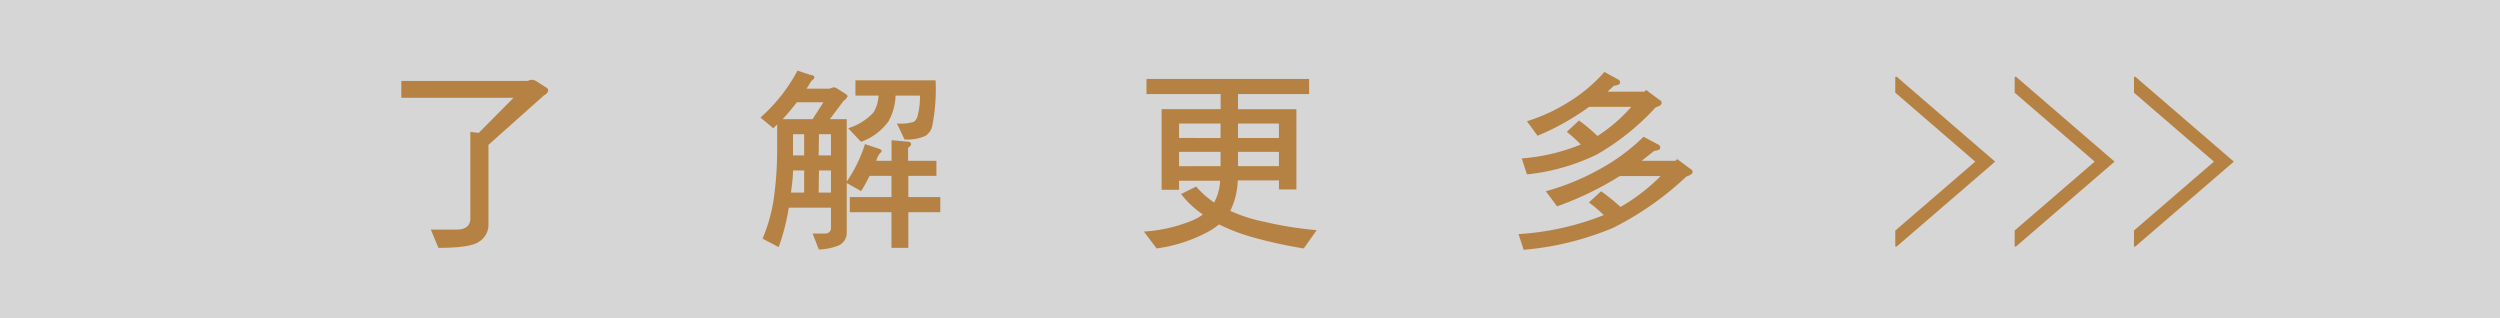
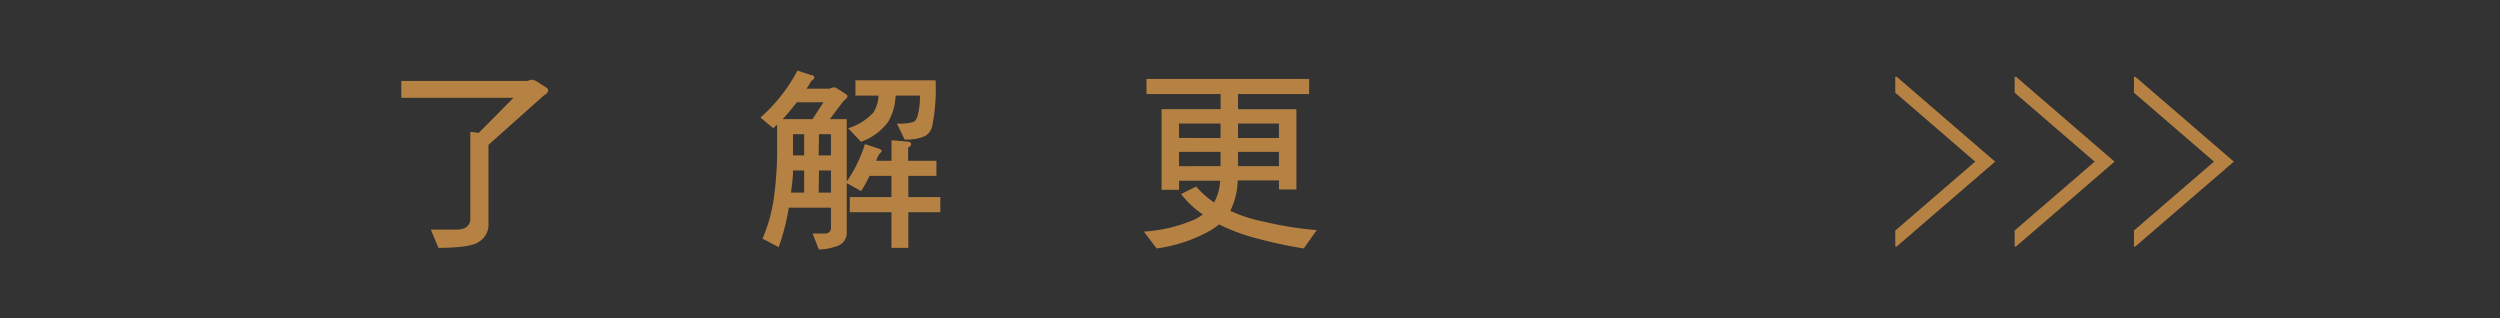
<svg xmlns="http://www.w3.org/2000/svg" viewBox="0 0 296.34 37.74">
  <rect x="0" y="0" width="296.34" height="37.74" fill="#333333" stroke="none" />
  <defs>
    <style>.cls-1,.cls-6{fill:none;}.cls-2{opacity:0.8;}.cls-3{fill:#fff;}.cls-4{fill:#b68243;}.cls-5{clip-path:url(#clip-path);}.cls-6{stroke:#b68243;stroke-miterlimit:10;stroke-width:1.54px;}.cls-7{clip-path:url(#clip-path-2);}.cls-8{clip-path:url(#clip-path-3);}</style>
    <clipPath id="clip-path">
      <rect class="cls-1" x="224.67" y="9.09" width="15.05" height="20.12" transform="translate(464.38 38.31) rotate(180)" />
    </clipPath>
    <clipPath id="clip-path-2">
      <rect class="cls-1" x="238.81" y="9.09" width="15.05" height="20.12" transform="translate(492.67 38.31) rotate(180)" />
    </clipPath>
    <clipPath id="clip-path-3">
      <rect class="cls-1" x="252.95" y="9.09" width="15.05" height="20.12" transform="translate(520.95 38.31) rotate(180)" />
    </clipPath>
  </defs>
  <g id="圖層_2" data-name="圖層 2">
    <g id="圖層_1-2" data-name="圖層 1">
      <g class="cls-2">
-         <rect class="cls-3" width="296.34" height="37.74" />
-       </g>
+         </g>
      <path class="cls-4" d="M63.58,9.63l1.19.76a.4.4,0,0,1,.21.3c0,.23-.18.44-.53.64L57.9,17.17v9.34a2.36,2.36,0,0,1-1.15,2.16c-.64.46-2.23.71-4.78.71l-.9-2.16h3q1.55,0,1.68-1.17V15.63l1,.12,4.12-4.16H47.57v-2H62.48L63,9.45A1.13,1.13,0,0,1,63.58,9.63Z" />
      <path class="cls-4" d="M96.14,8.9c.25,0,.39.13.39.27s-.14.28-.37.44c-.18.32-.37.62-.55.9h2.71l.46-.16a.92.92,0,0,1,.48.16l1,.64c.13.09.2.18.2.25s-.16.37-.46.55l-1.63,2.17h2v7.4a16.68,16.68,0,0,0,2.16-4.44l1.66.55c.2.07.32.17.32.26s-.07.16-.18.25a2.32,2.32,0,0,0-.46.92h1.81V16.62l1.82.16c.32,0,.5.12.5.3s-.13.26-.36.44v1.54H111v1.79h-3.33v2.51h3.79v1.79h-3.79v4.23h-2V25.15h-4.94V23.36h4.94V20.85h-2.6a15.35,15.35,0,0,1-1,1.8l-1.7-.95v5.8a1.67,1.67,0,0,1-1.31,1.72,6.34,6.34,0,0,1-2,.35l-.74-1.89,1.52,0A.64.64,0,0,0,98.5,27V24.62h-5a25.4,25.4,0,0,1-1.2,4.67l-1.91-1a19.39,19.39,0,0,0,1.29-4.48,41,41,0,0,0,.44-5.75V14.76l-.46.44-1.52-1.27a19.57,19.57,0,0,0,4.39-5.56Zm.18,5.22,1.29-2H94.46c-.55.71-1.11,1.38-1.68,2Zm-1,8.71V20.21H94c0,.92-.14,1.79-.24,2.62Zm0-4.41V15.91H94v2.51Zm1.72,0H98.5V15.91H97.08Zm0,4.41H98.5V20.21H97.08ZM110.9,9.52a22.19,22.19,0,0,1-.35,5.17,1.93,1.93,0,0,1-.87,1.43,5.39,5.39,0,0,1-2.46.41l-.9-1.89a5.51,5.51,0,0,0,2-.2,1.21,1.21,0,0,0,.46-.76,8.78,8.78,0,0,0,.27-2.35h-2.89a6.62,6.62,0,0,1-.86,3.08,6.83,6.83,0,0,1-3.24,2.4l-1.52-1.61a6.81,6.81,0,0,0,3-1.87,4.27,4.27,0,0,0,.6-2h-2.74V9.52Z" />
      <path class="cls-4" d="M155.18,9.36v1.79h-8.43v1.79h6.92v9.52H151.6V21.38h-4.88a8.81,8.81,0,0,1-.76,3.34,1.71,1.71,0,0,1-.13.27,17.91,17.91,0,0,0,4,1.29,42.5,42.5,0,0,0,6.25,1l-1.54,2.17a55.07,55.07,0,0,1-6.25-1.38,22.8,22.8,0,0,1-3.79-1.47,9.07,9.07,0,0,1-1,.71,17.92,17.92,0,0,1-6.4,2.14l-1.51-2a17.92,17.92,0,0,0,5.77-1.33,5.39,5.39,0,0,0,1.22-.7A11.13,11.13,0,0,1,140,23l1.79-.89A10.21,10.21,0,0,0,143.92,24a6,6,0,0,0,.71-2.58h-4.87v1.08h-2.07V12.94h7V11.15h-8.79V9.36Zm-10.5,7V14.64h-4.92v1.71Zm0,3.33V18h-4.92v1.7Zm2.07-3.33h4.85V14.64h-4.85Zm0,3.33h4.85V18h-4.85Z" />
-       <path class="cls-4" d="M196.5,17.1a.42.42,0,0,1,.3.42c0,.21-.25.32-.73.37-.51.41-1,.8-1.47,1.17h4l.18-.18A.36.36,0,0,1,199,19l1.34,1a.47.47,0,0,1,.3.36c0,.23-.26.42-.74.56a36.2,36.2,0,0,1-8.74,6.11,35.07,35.07,0,0,1-10.55,2.58L180,27.75a32.94,32.94,0,0,0,10.1-2.25A13.74,13.74,0,0,0,188.34,24l1.45-1.33a24,24,0,0,1,2.3,1.86,22.94,22.94,0,0,0,4.76-3.66H192a37.85,37.85,0,0,1-7.43,3.59l-1.33-1.79a28.75,28.75,0,0,0,6.09-2.46,23.45,23.45,0,0,0,5.49-4Zm-4.73-7.7a.4.4,0,0,1,.27.39c0,.21-.25.32-.73.37l-.76.71h4.37a2.32,2.32,0,0,0,.16-.18.33.33,0,0,1,.27.14l1.34,1a.43.43,0,0,1,.27.37c0,.23-.25.39-.71.53a29.08,29.08,0,0,1-6.92,5.56A24.68,24.68,0,0,1,181,20.67l-.62-1.89a23.27,23.27,0,0,0,7-1.65,16.65,16.65,0,0,0-1.66-1.5l1.45-1.35a20.16,20.16,0,0,1,2.19,1.84,18.67,18.67,0,0,0,4-3.45h-5a29.41,29.41,0,0,1-6.11,3.42L181,14.37a20.84,20.84,0,0,0,4.83-2.21,18.59,18.59,0,0,0,4.35-3.63Z" />
      <g class="cls-5">
        <polygon class="cls-6" points="235.32 19.16 219.34 5.38 219.34 32.93 235.32 19.16" />
      </g>
      <g class="cls-7">
        <polygon class="cls-6" points="249.47 19.16 233.48 5.38 233.48 32.93 249.47 19.16" />
      </g>
      <g class="cls-8">
        <polygon class="cls-6" points="263.61 19.16 247.62 5.38 247.62 32.93 263.61 19.16" />
      </g>
    </g>
  </g>
</svg>